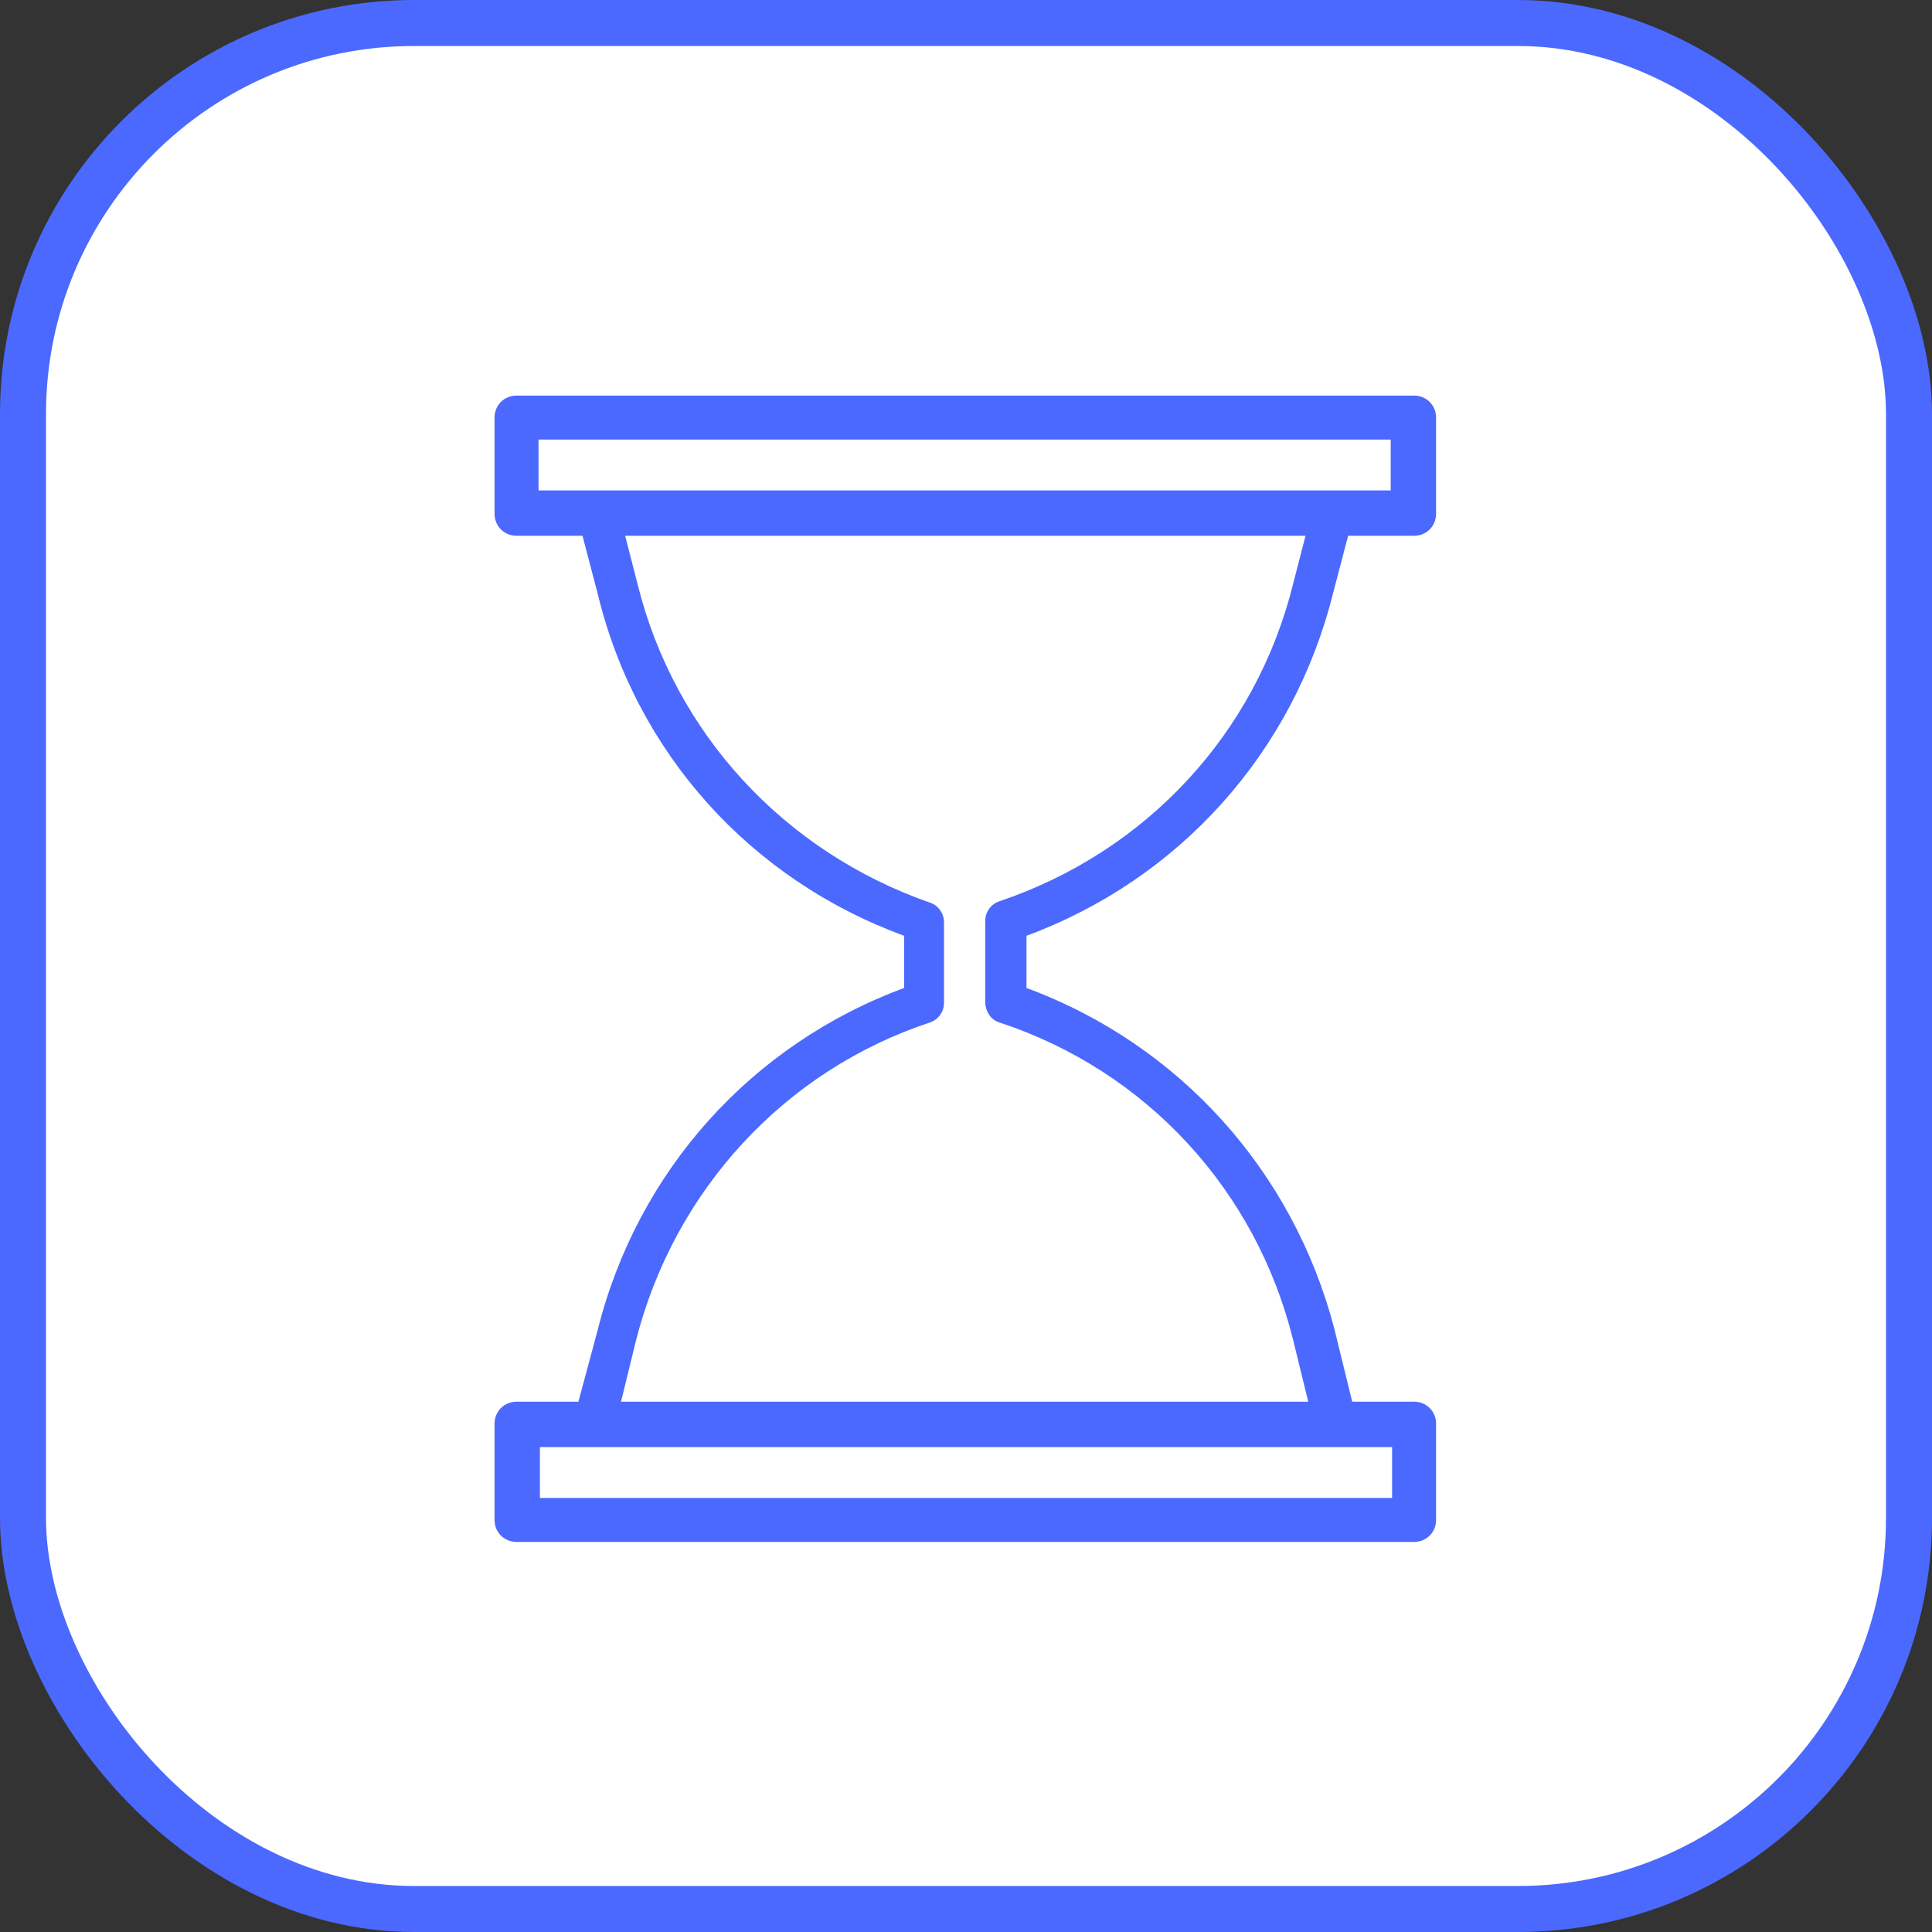
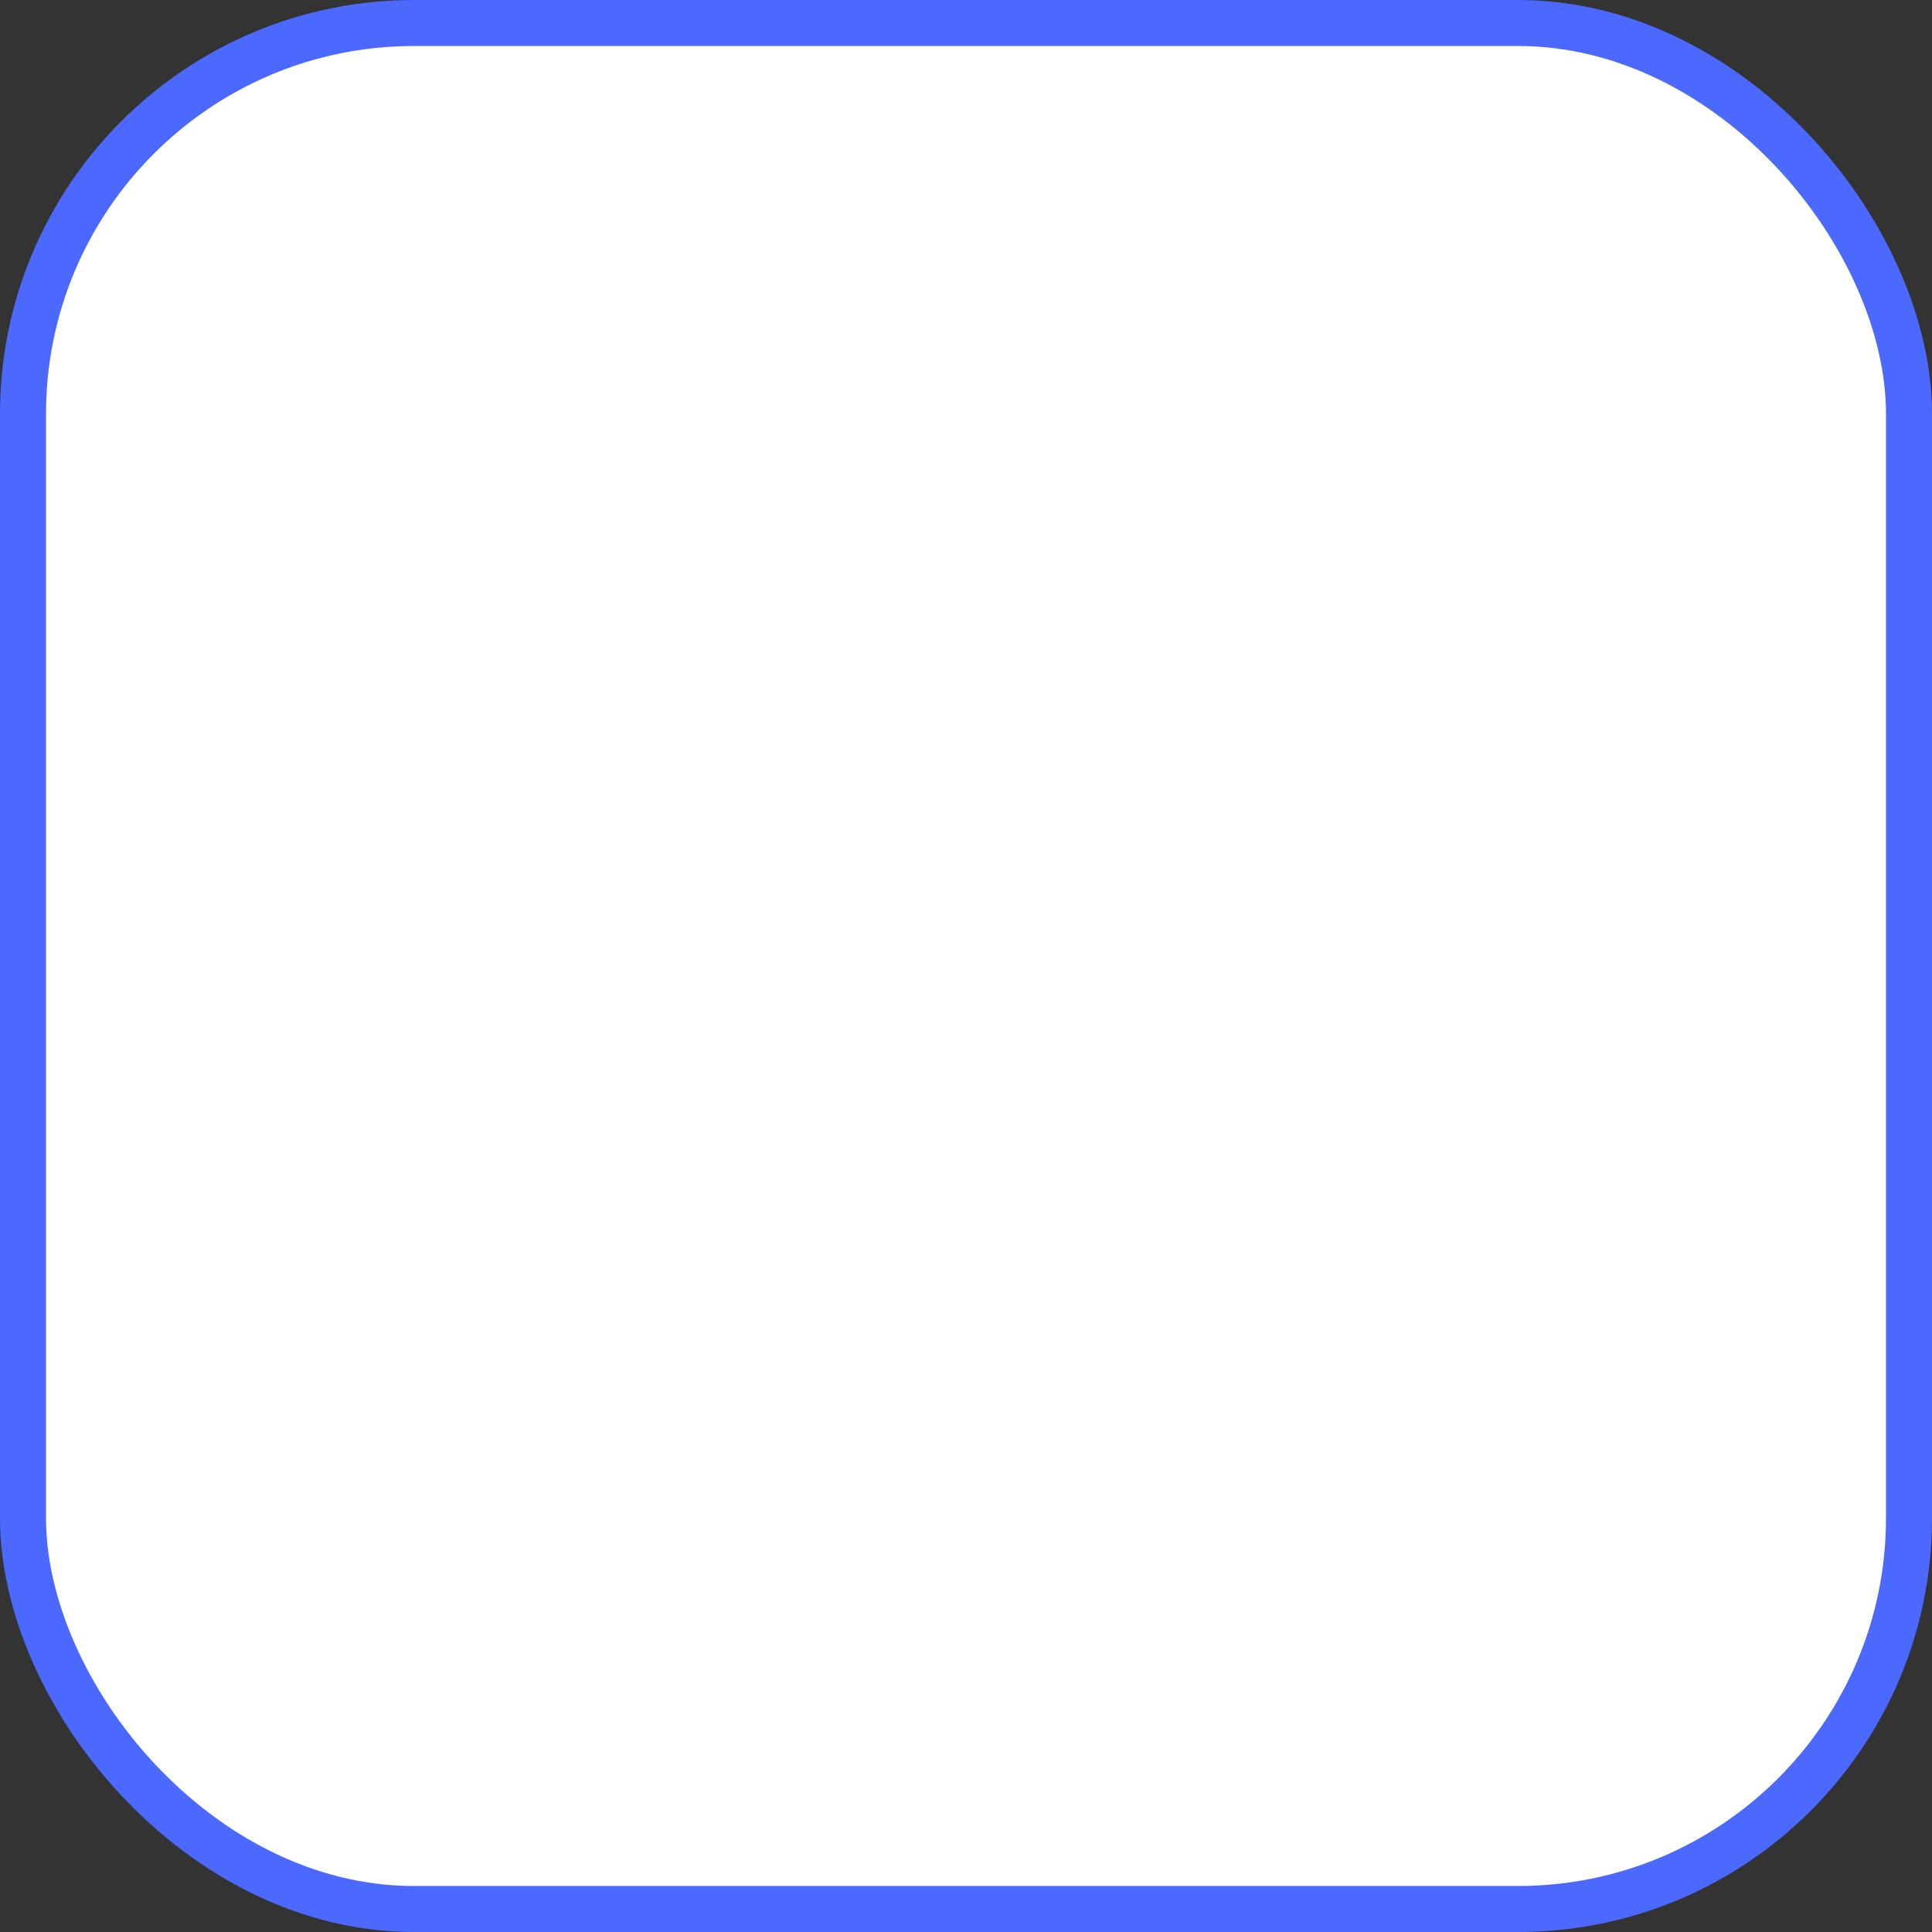
<svg xmlns="http://www.w3.org/2000/svg" width="42" height="42" viewBox="0 0 42 42" fill="none">
  <rect x="0" y="0" width="42" height="42" fill="#333333" stroke="none" />
  <rect x="0.5" y="0.5" width="41" height="41" rx="8.5" fill="white" stroke="#4B69FF" />
-   <path d="M28.978 12.902L29.307 11.647H30.741C31.01 11.647 31.219 11.438 31.219 11.169V9.078C31.219 8.809 31.01 8.6 30.741 8.6H11.229C10.96 8.6 10.751 8.809 10.751 9.078V11.169C10.751 11.438 10.96 11.647 11.229 11.647H12.663L12.992 12.902C13.829 16.369 16.309 19.117 19.655 20.343V21.478C16.339 22.703 13.859 25.452 12.992 28.918L12.574 30.472H11.229C10.96 30.472 10.751 30.681 10.751 30.95V33.042C10.751 33.311 10.96 33.52 11.229 33.52H30.741C31.01 33.52 31.219 33.311 31.219 33.042V30.95C31.219 30.681 31.01 30.472 30.741 30.472H29.396L29.008 28.889C28.111 25.452 25.631 22.703 22.315 21.478V20.343C25.631 19.117 28.111 16.369 28.978 12.902ZM11.707 9.556H30.233V10.661H11.707V9.556ZM30.263 32.564H11.737V31.458H30.263V32.564ZM21.717 22.225C24.914 23.271 27.305 25.87 28.111 29.128L28.44 30.472H13.5L13.829 29.128C14.665 25.87 17.056 23.271 20.223 22.225C20.402 22.165 20.522 21.986 20.522 21.807V20.044C20.522 19.864 20.402 19.685 20.223 19.625C17.056 18.52 14.665 15.95 13.859 12.693L13.59 11.647H28.381L28.111 12.693C27.305 15.95 24.914 18.52 21.717 19.596C21.538 19.655 21.418 19.835 21.418 20.014V21.777C21.418 21.986 21.538 22.165 21.717 22.225Z" fill="#4B69FF" />
</svg>